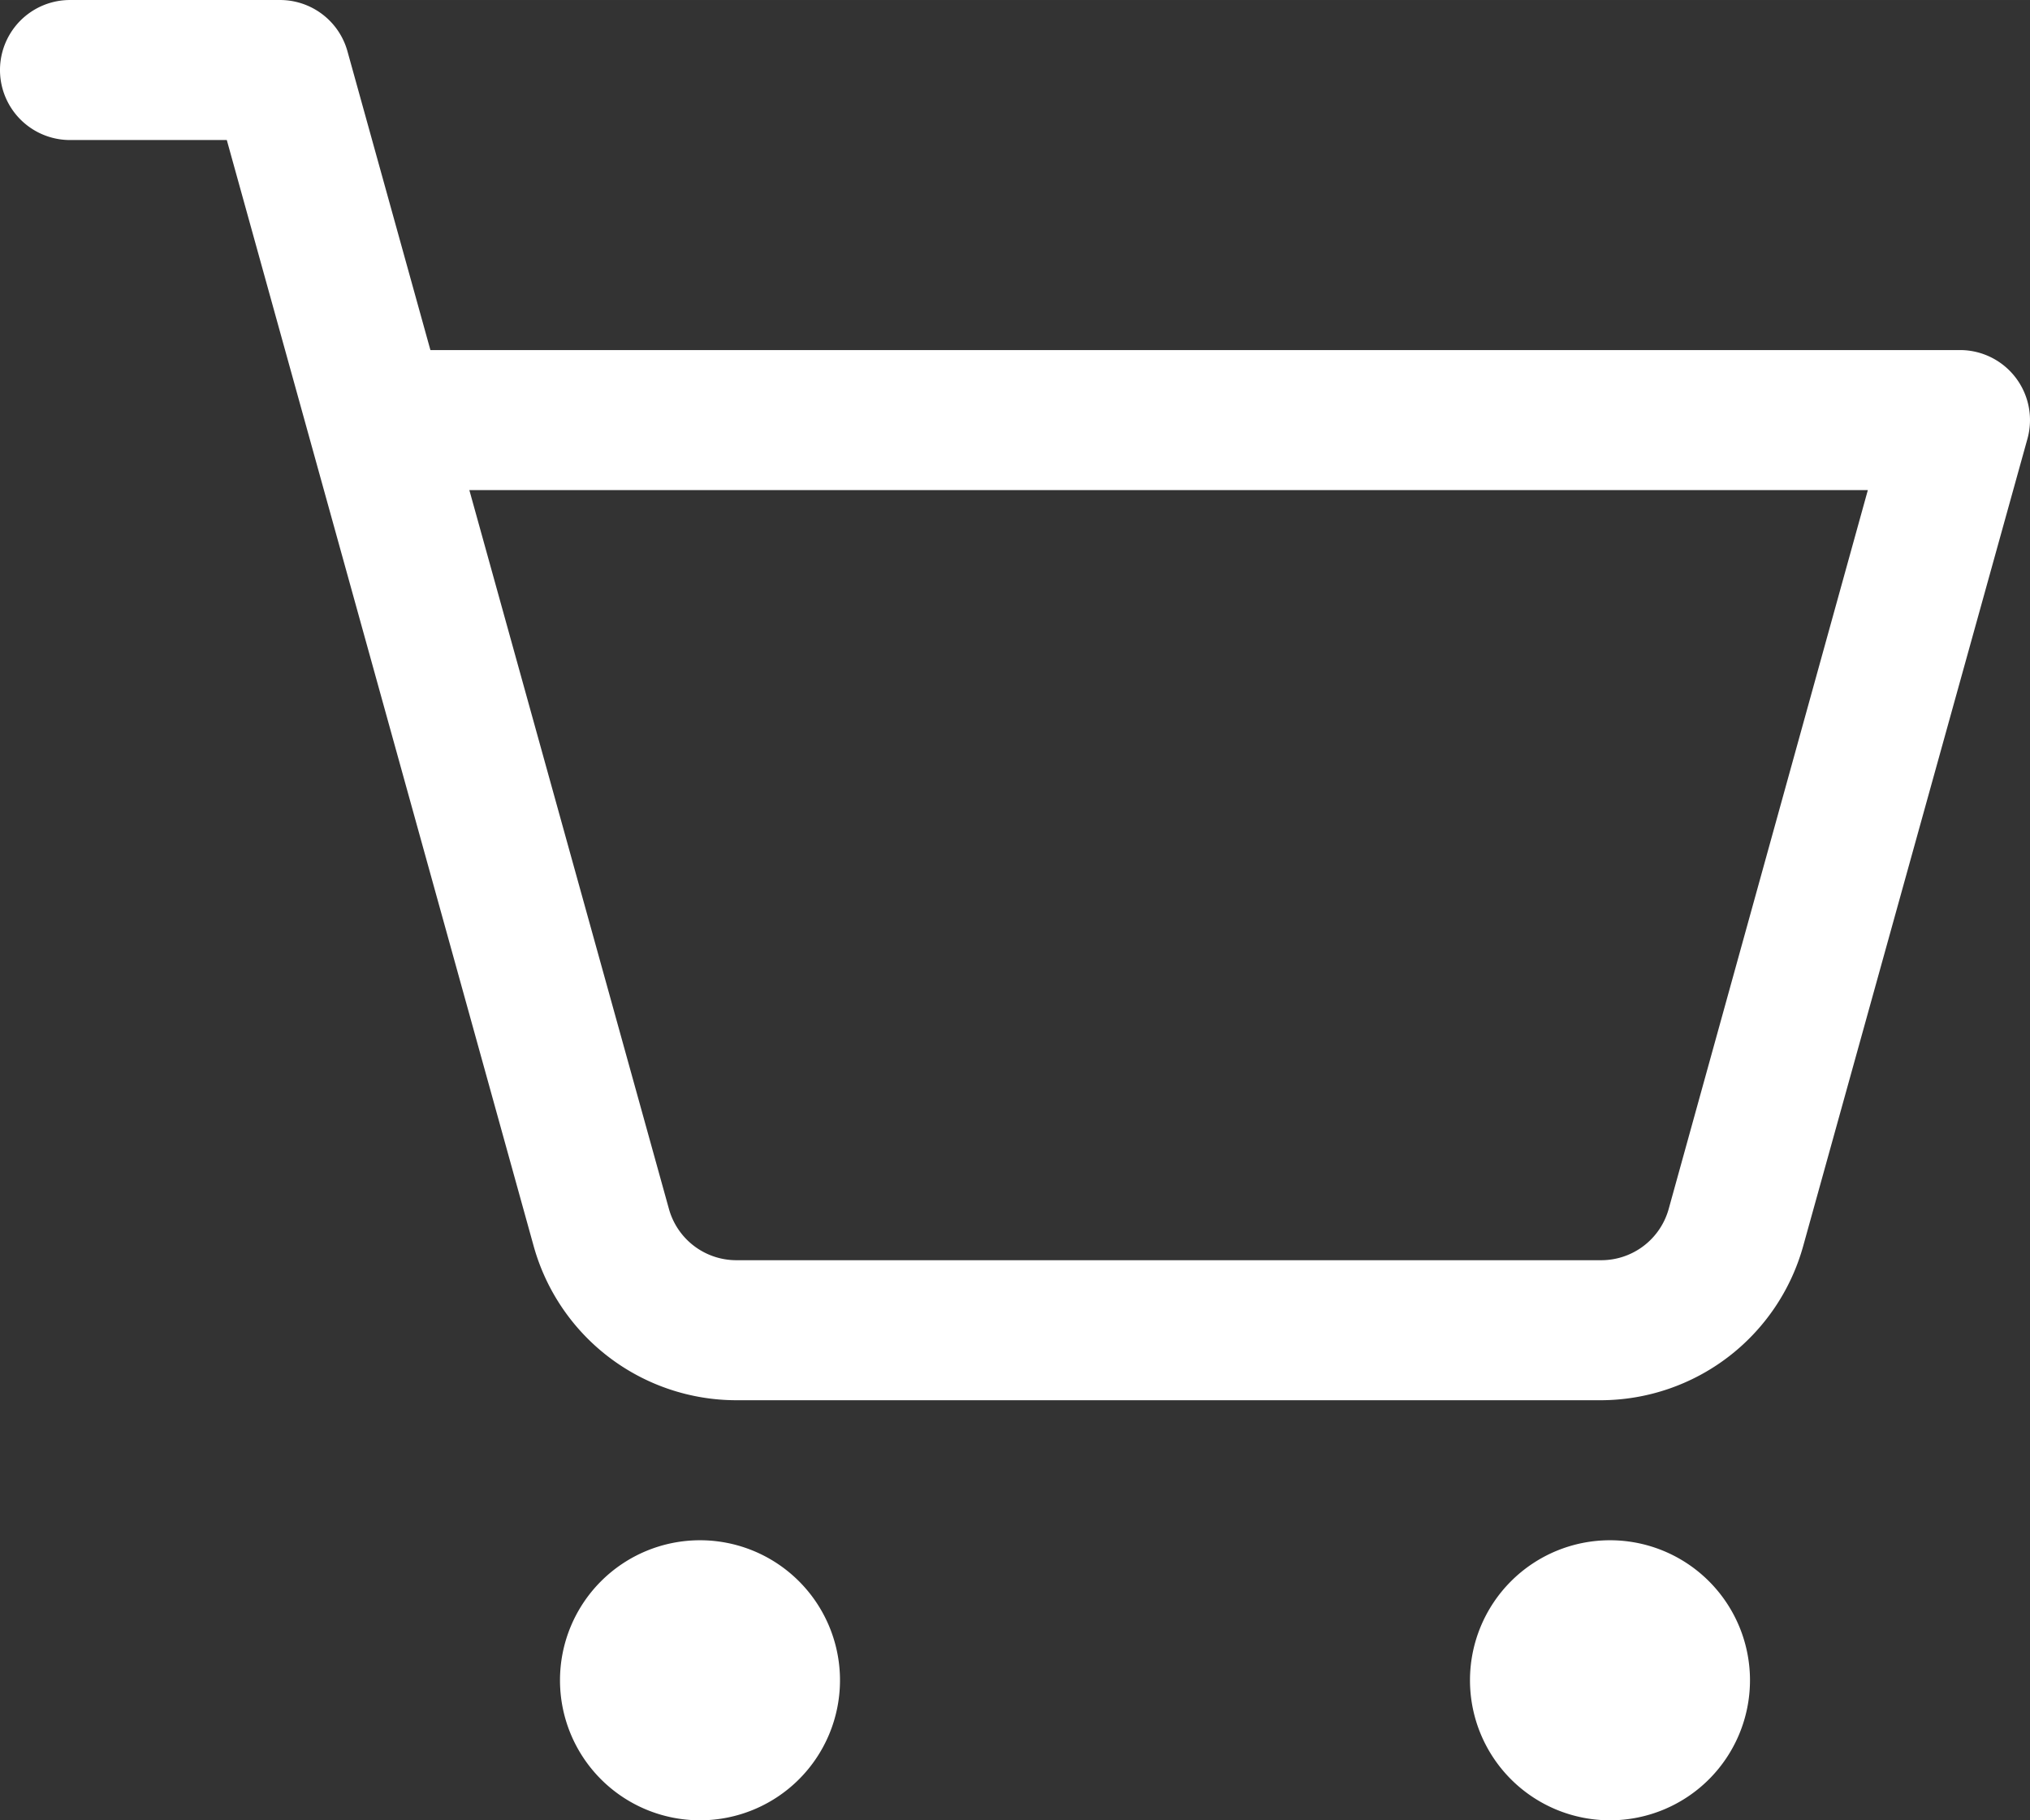
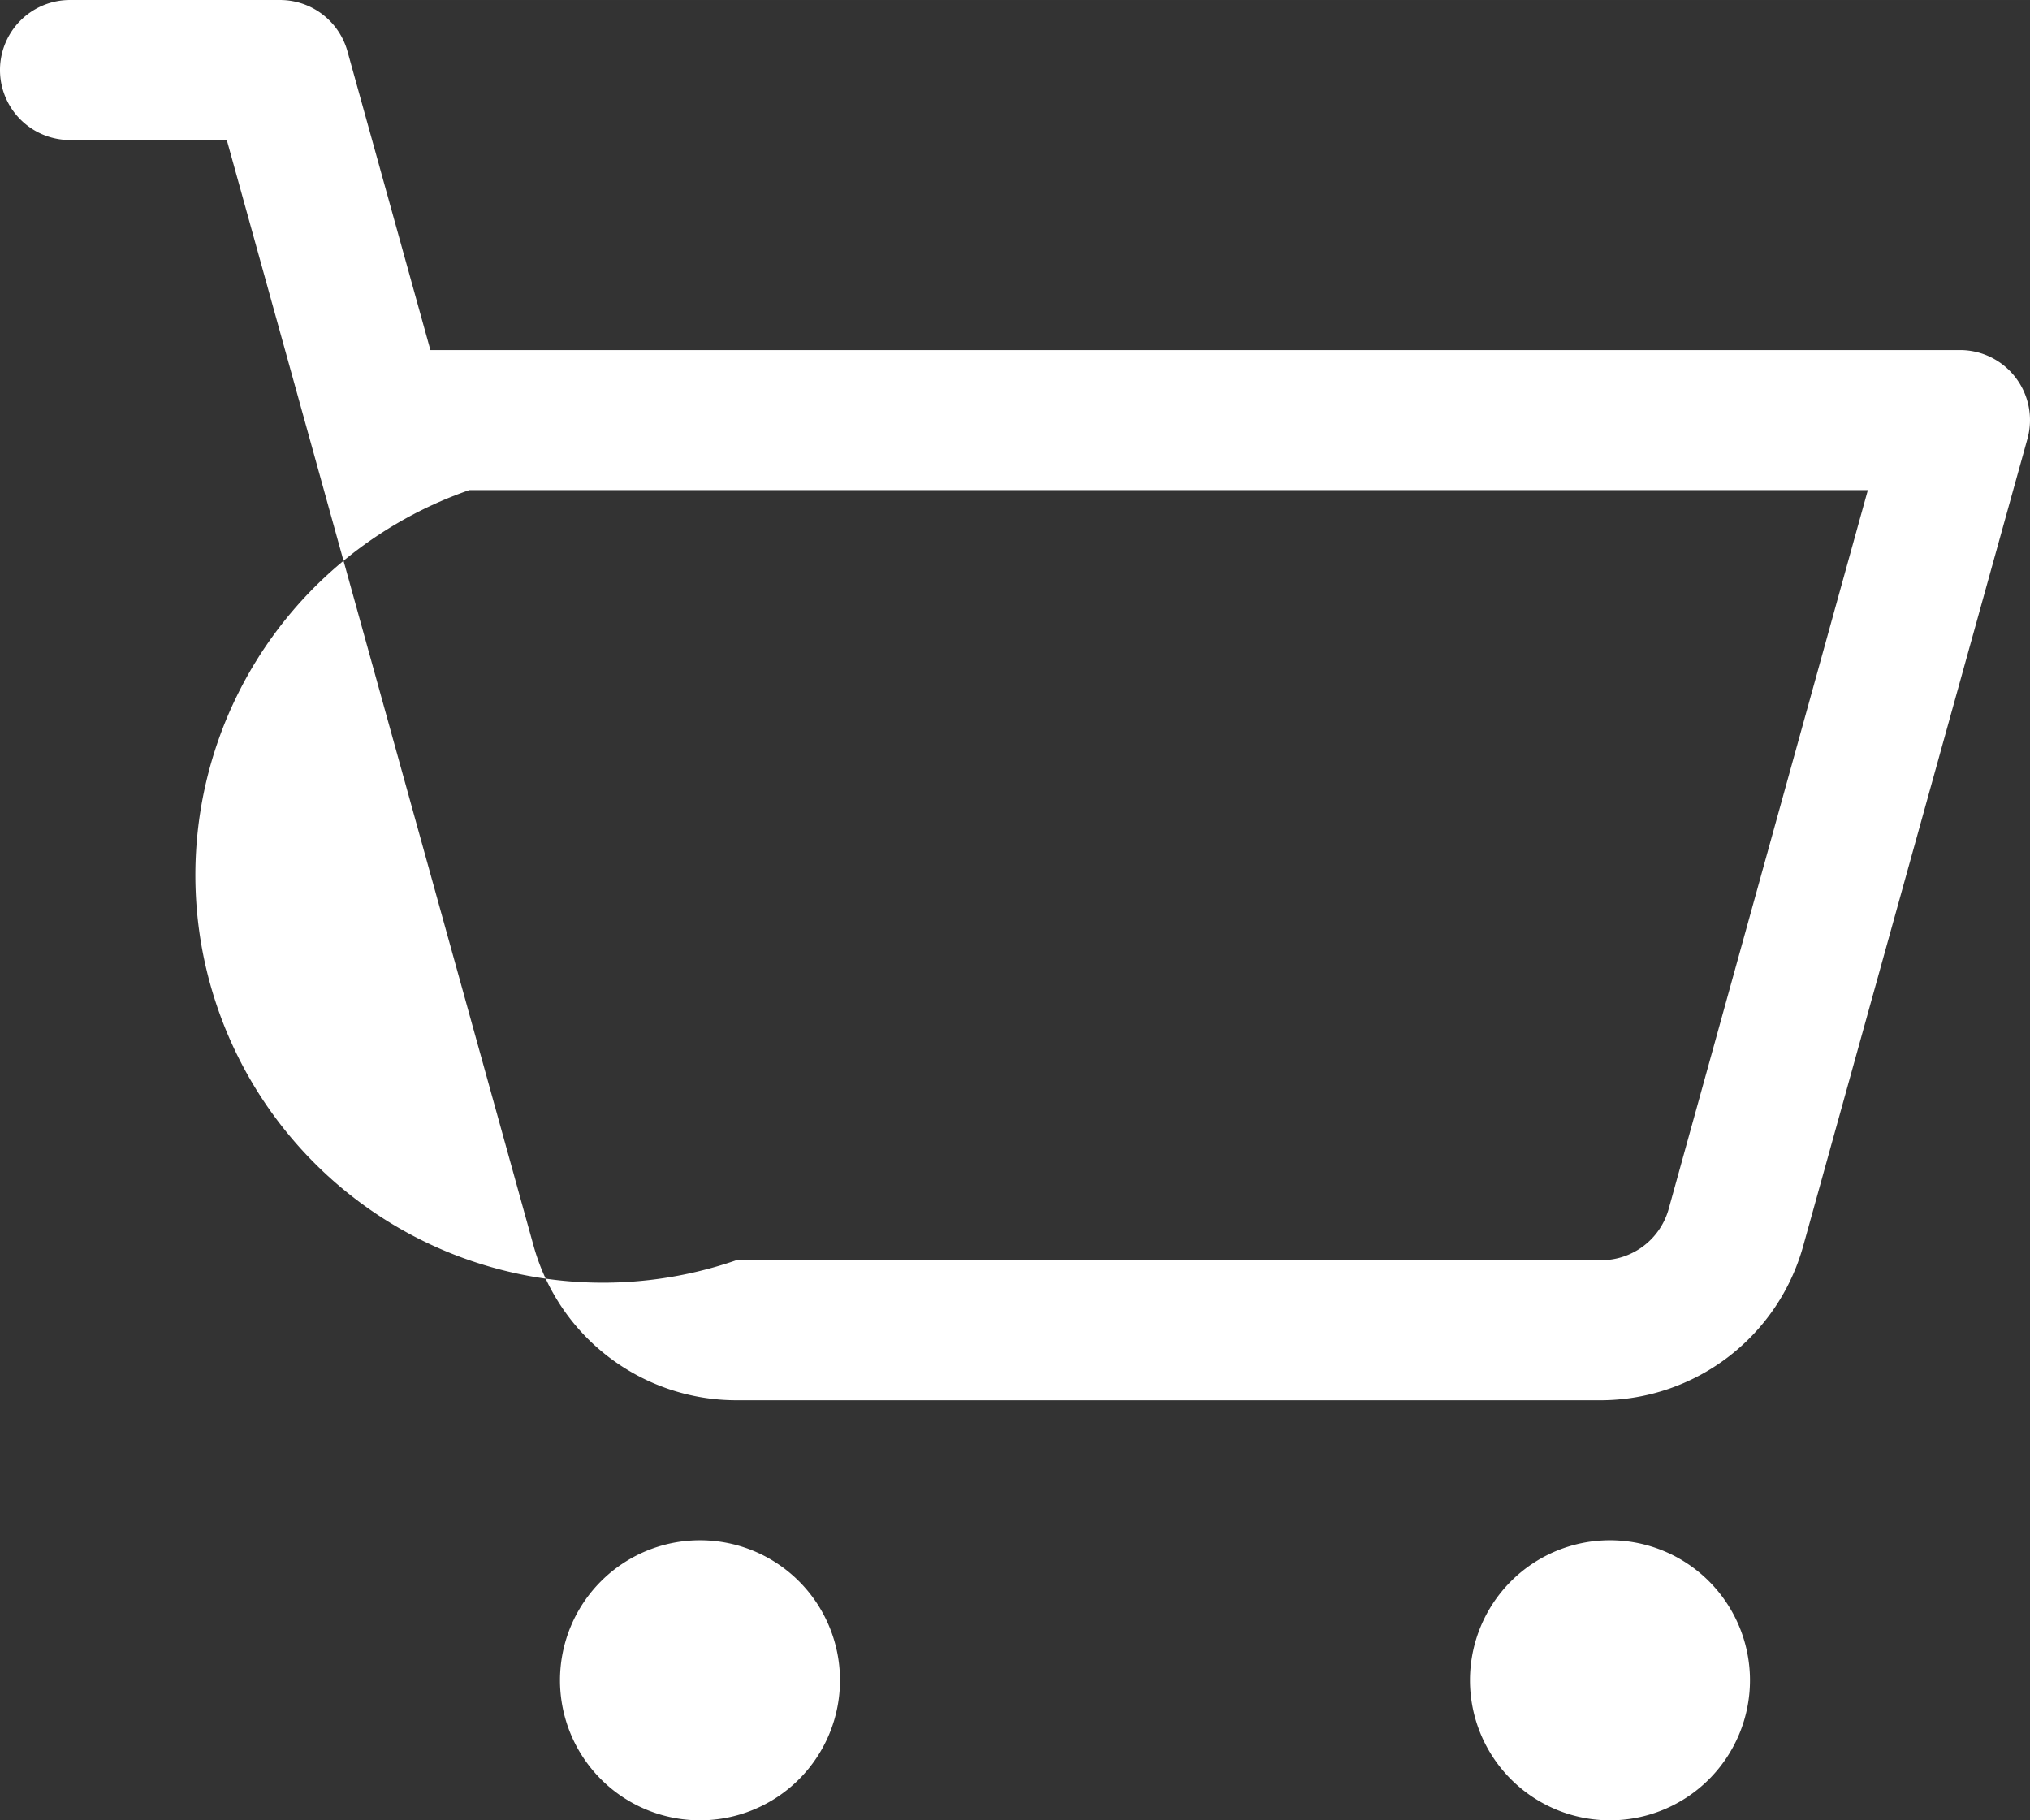
<svg xmlns="http://www.w3.org/2000/svg" xmlns:ns1="http://sodipodi.sourceforge.net/DTD/sodipodi-0.dtd" xmlns:ns2="http://www.inkscape.org/namespaces/inkscape" width="29" height="26" fill="#ffffff" viewBox="0 0 232.002 208" version="1.1" id="svg1" ns1:docname="shopping-cart-simple.svg">
  <rect x="0" y="0" width="232.002" height="208" fill="#333333" stroke="none" />
  <defs id="defs1" />
  <ns1:namedview id="namedview1" pagecolor="#ffffff" bordercolor="#000000" borderopacity="0.25" ns2:showpageshadow="2" ns2:pageopacity="0.0" ns2:pagecheckerboard="0" ns2:deskcolor="#d1d1d1" />
-   <path d="m 96,192 a 16,16 0 1 1 -16,-16 16,16 0 0 1 16,16 z m 88,-16 a 16,16 0 1 0 16,16 16,16 0 0 0 -16,-16 z M 231.71,50.14 206.07,142.42 A 24.06,24.06 0 0 1 183,160 H 84.16 A 24.06,24.06 0 0 1 61,142.42 L 25.92,16 H 8 A 8,8 0 0 1 8,0 h 24 a 8,8 0 0 1 7.71,5.86 L 49.19,40 H 224 a 8,8 0 0 1 7.71,10.14 z M 213.47,56 H 53.64 l 22.81,82.14 A 8,8 0 0 0 84.16,144 H 183 a 8,8 0 0 0 7.71,-5.86 z" id="path1" />
+   <path d="m 96,192 a 16,16 0 1 1 -16,-16 16,16 0 0 1 16,16 z m 88,-16 a 16,16 0 1 0 16,16 16,16 0 0 0 -16,-16 z M 231.71,50.14 206.07,142.42 A 24.06,24.06 0 0 1 183,160 H 84.16 A 24.06,24.06 0 0 1 61,142.42 L 25.92,16 H 8 A 8,8 0 0 1 8,0 h 24 a 8,8 0 0 1 7.71,5.86 L 49.19,40 H 224 a 8,8 0 0 1 7.71,10.14 z M 213.47,56 H 53.64 A 8,8 0 0 0 84.16,144 H 183 a 8,8 0 0 0 7.71,-5.86 z" id="path1" />
</svg>